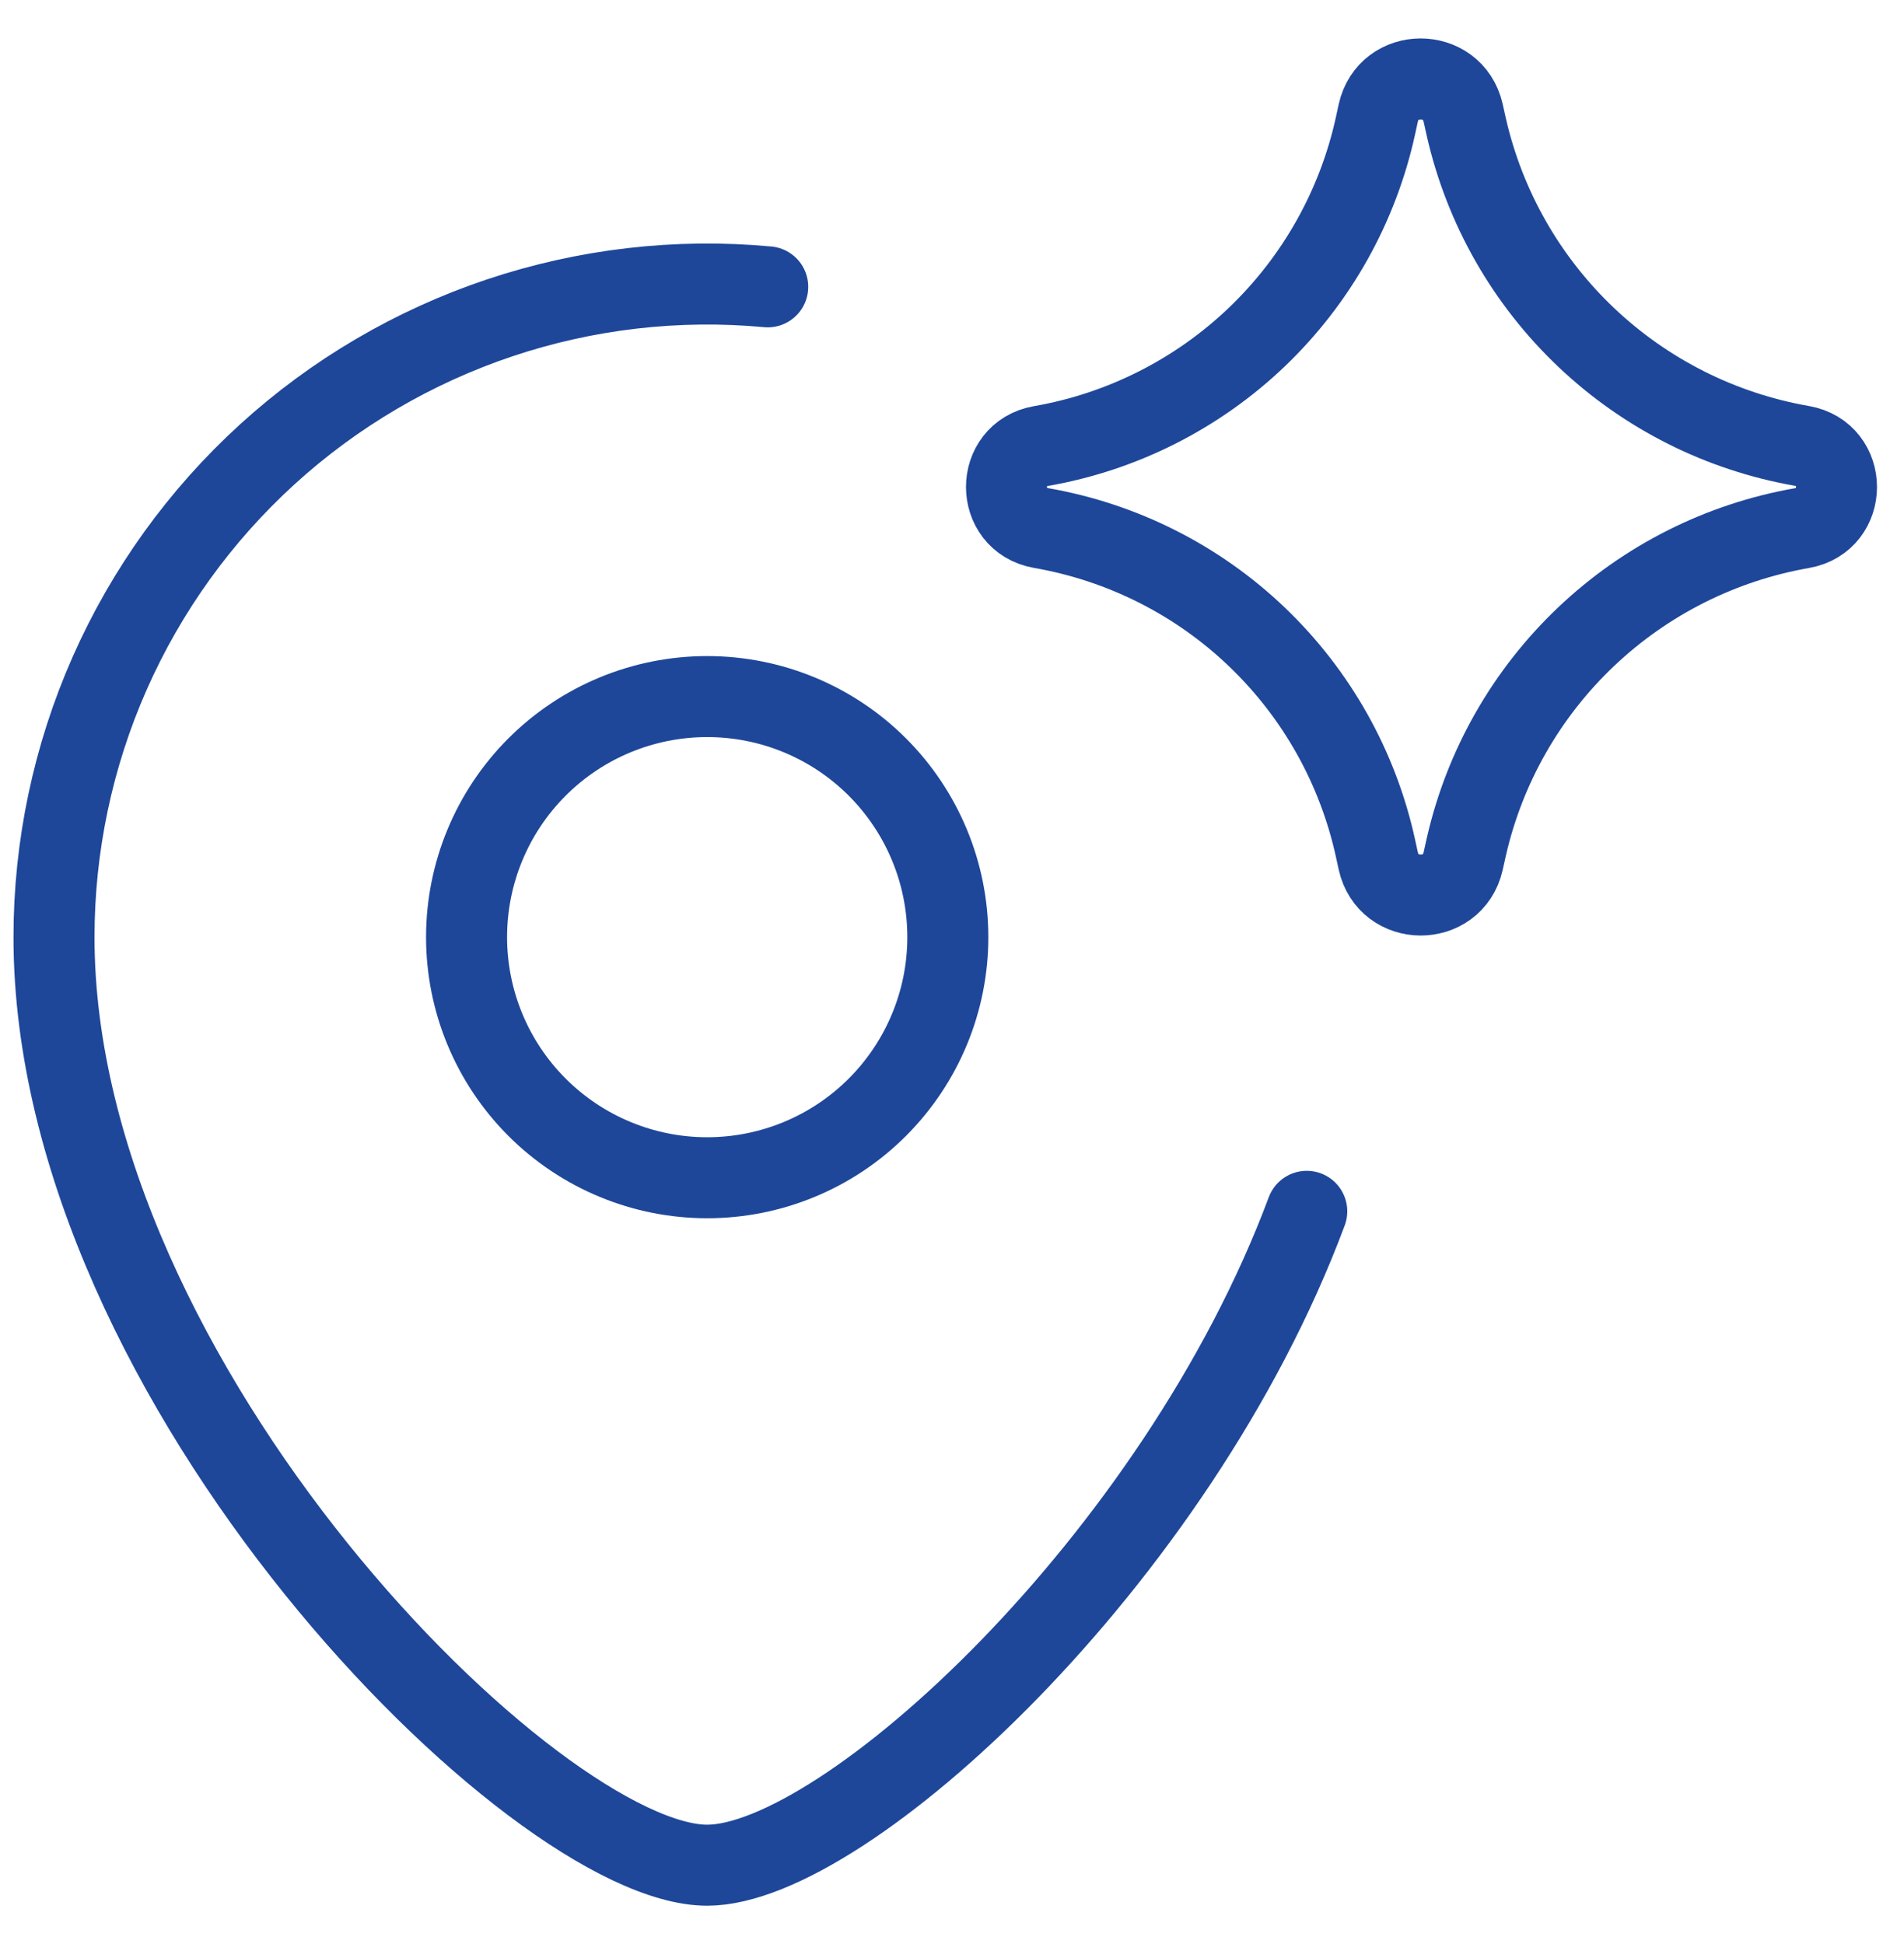
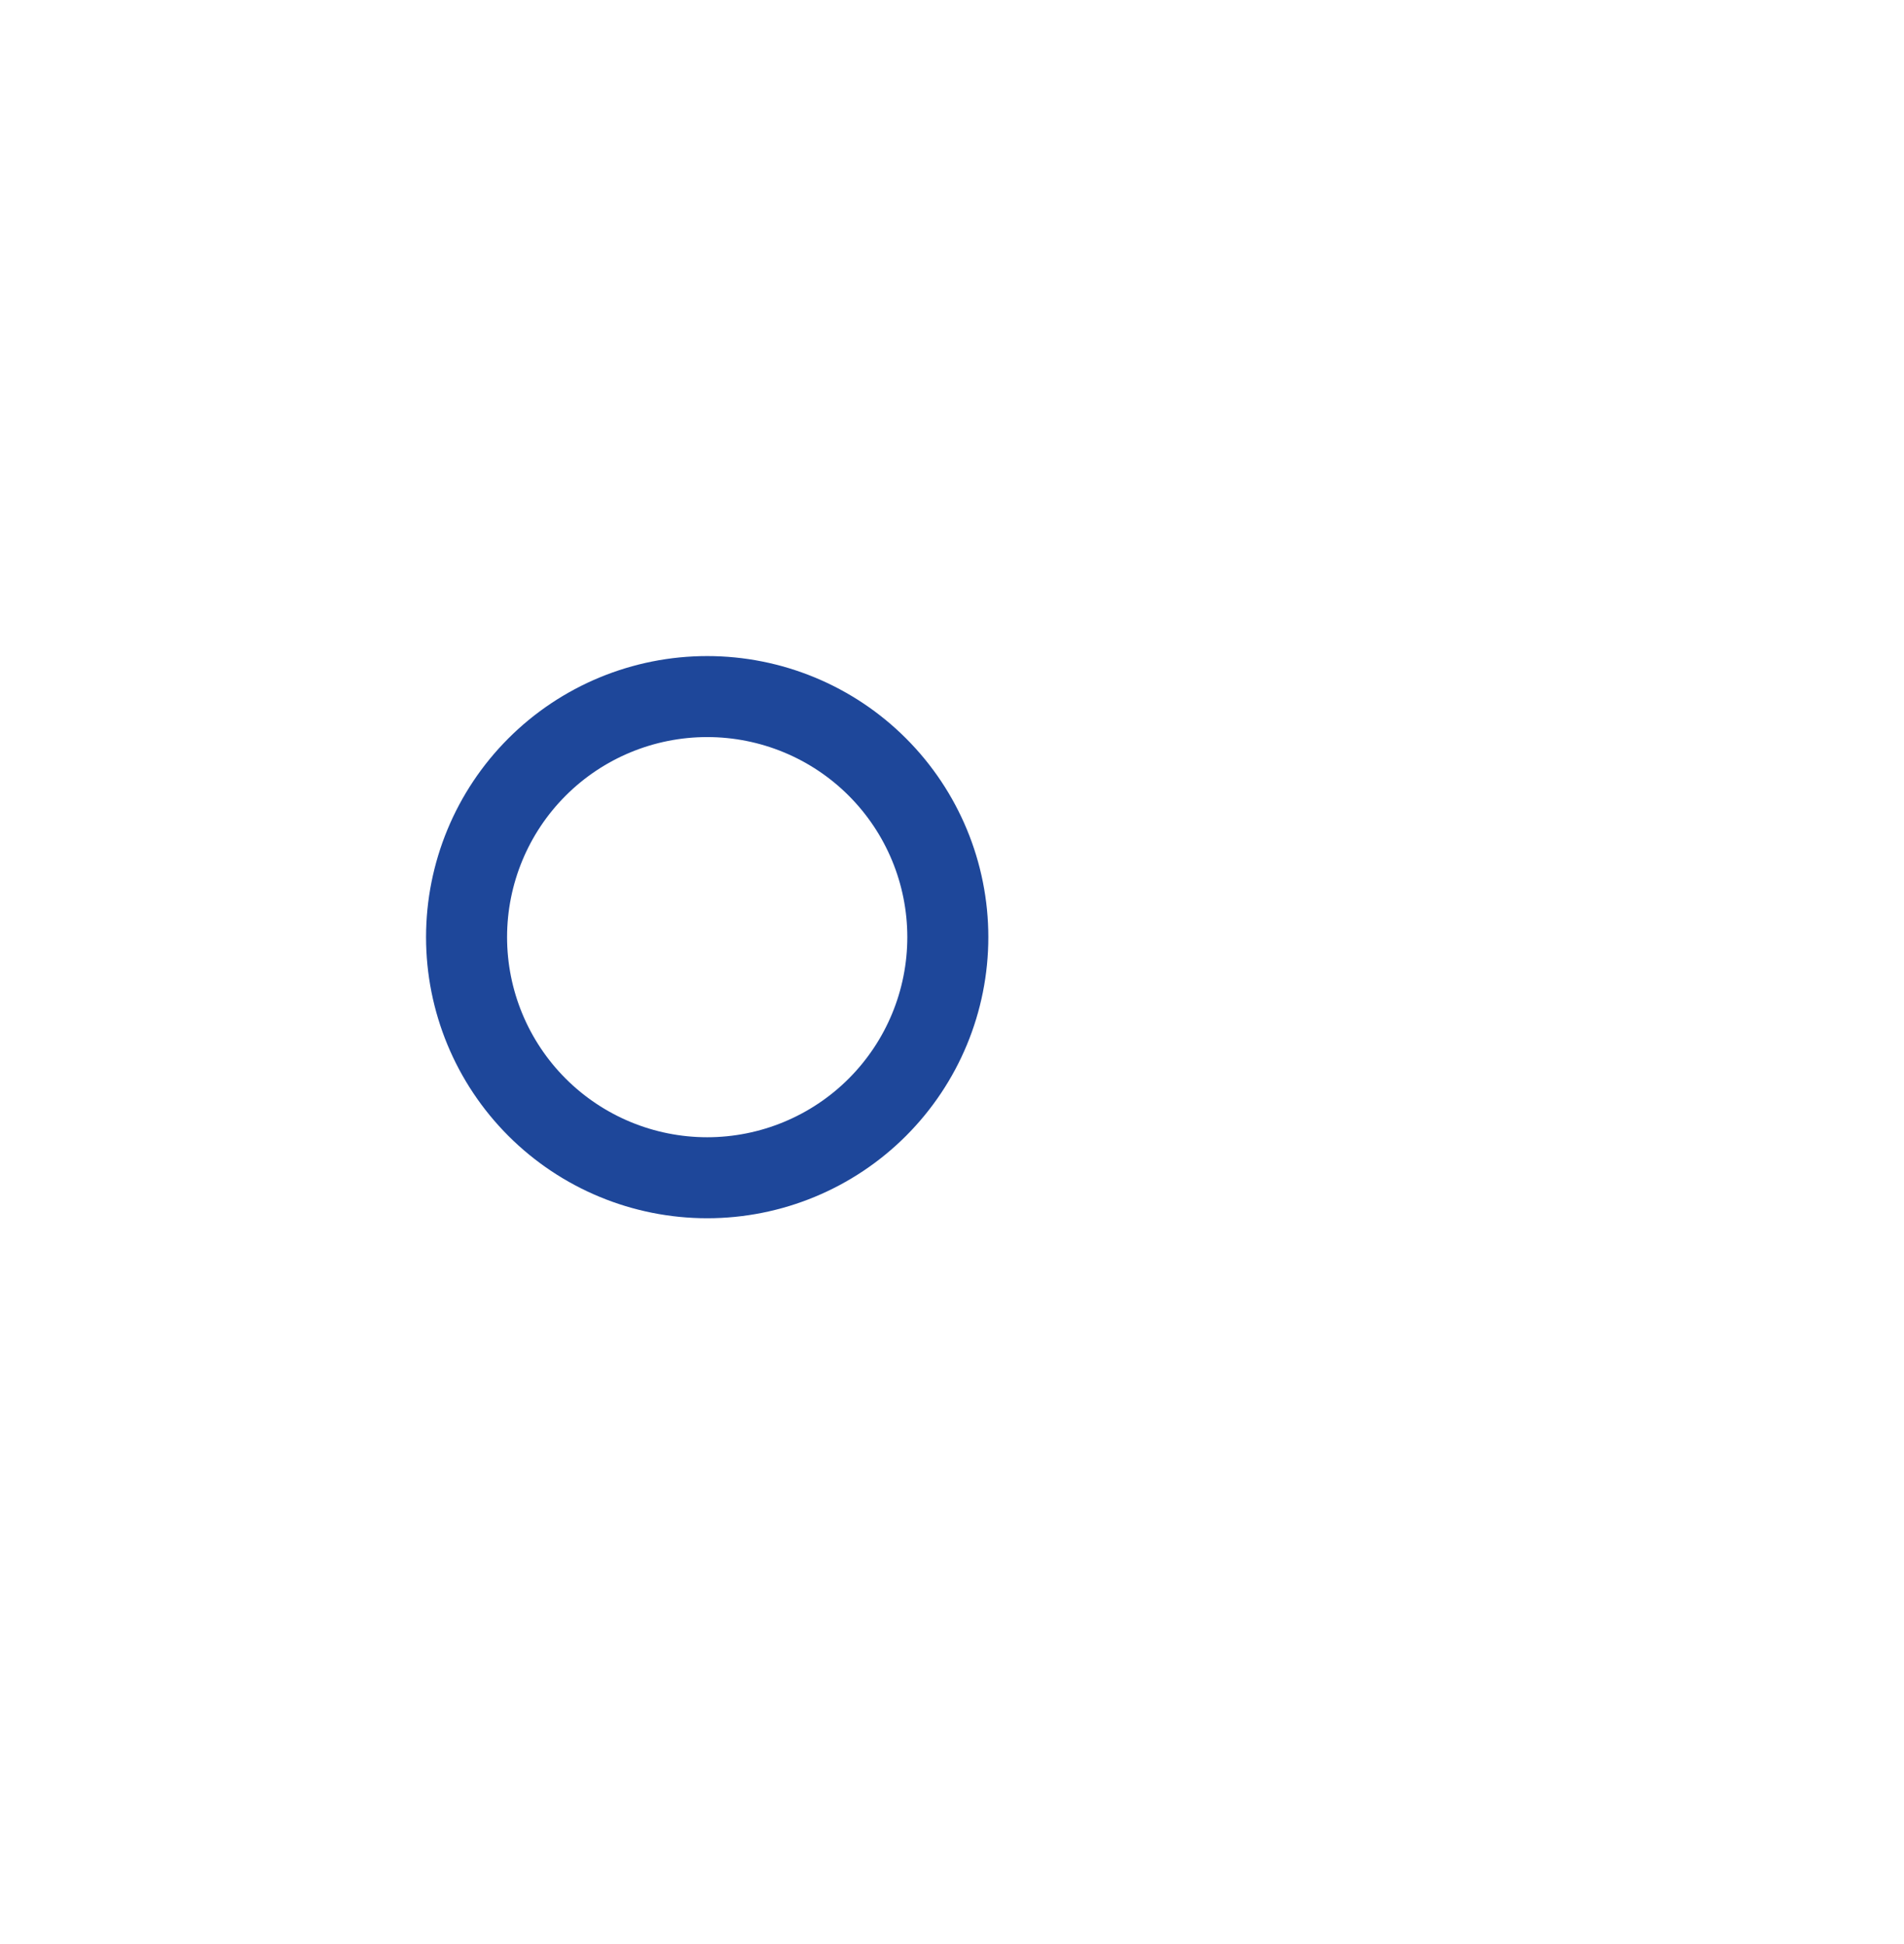
<svg xmlns="http://www.w3.org/2000/svg" width="47" height="48" viewBox="0 0 47 48" fill="none">
  <path d="M11.517 23.138C11.517 24.713 12.143 26.224 13.257 27.338C14.371 28.452 15.882 29.078 17.457 29.078C19.032 29.078 20.544 28.452 21.657 27.338C22.771 26.224 23.397 24.713 23.397 23.138C23.397 21.562 22.771 20.051 21.657 18.937C20.544 17.823 19.032 17.198 17.457 17.198C15.882 17.198 14.371 17.823 13.257 18.937C12.143 20.051 11.517 21.562 11.517 23.138Z" stroke="#1E479A" stroke-width="2" stroke-linecap="round" stroke-linejoin="round" />
-   <path d="M32.257 29.907C29.039 38.535 20.831 46.051 17.457 46.051C13.214 46.051 1.333 34.17 1.333 23.138C1.333 20.895 1.801 18.676 2.707 16.623C3.614 14.571 4.938 12.731 6.596 11.219C8.254 9.708 10.21 8.56 12.337 7.847C14.464 7.135 16.717 6.874 18.951 7.082M25.695 13.036C24.562 12.836 24.562 11.21 25.695 11.013C27.702 10.664 29.559 9.725 31.03 8.317C32.501 6.908 33.519 5.093 33.954 3.104L34.022 2.791C34.267 1.671 35.862 1.668 36.117 2.785L36.198 3.148C36.651 5.128 37.679 6.93 39.153 8.329C40.626 9.727 42.479 10.66 44.48 11.009C45.618 11.206 45.618 12.842 44.48 13.039C42.479 13.389 40.626 14.322 39.153 15.72C37.679 17.119 36.651 18.921 36.198 20.901L36.117 21.264C35.862 22.381 34.267 22.374 34.022 21.254L33.954 20.942C33.519 18.952 32.501 17.137 31.03 15.729C29.559 14.32 27.702 13.385 25.695 13.036Z" stroke="#1E479A" stroke-width="2" stroke-linecap="round" stroke-linejoin="round" />
</svg>